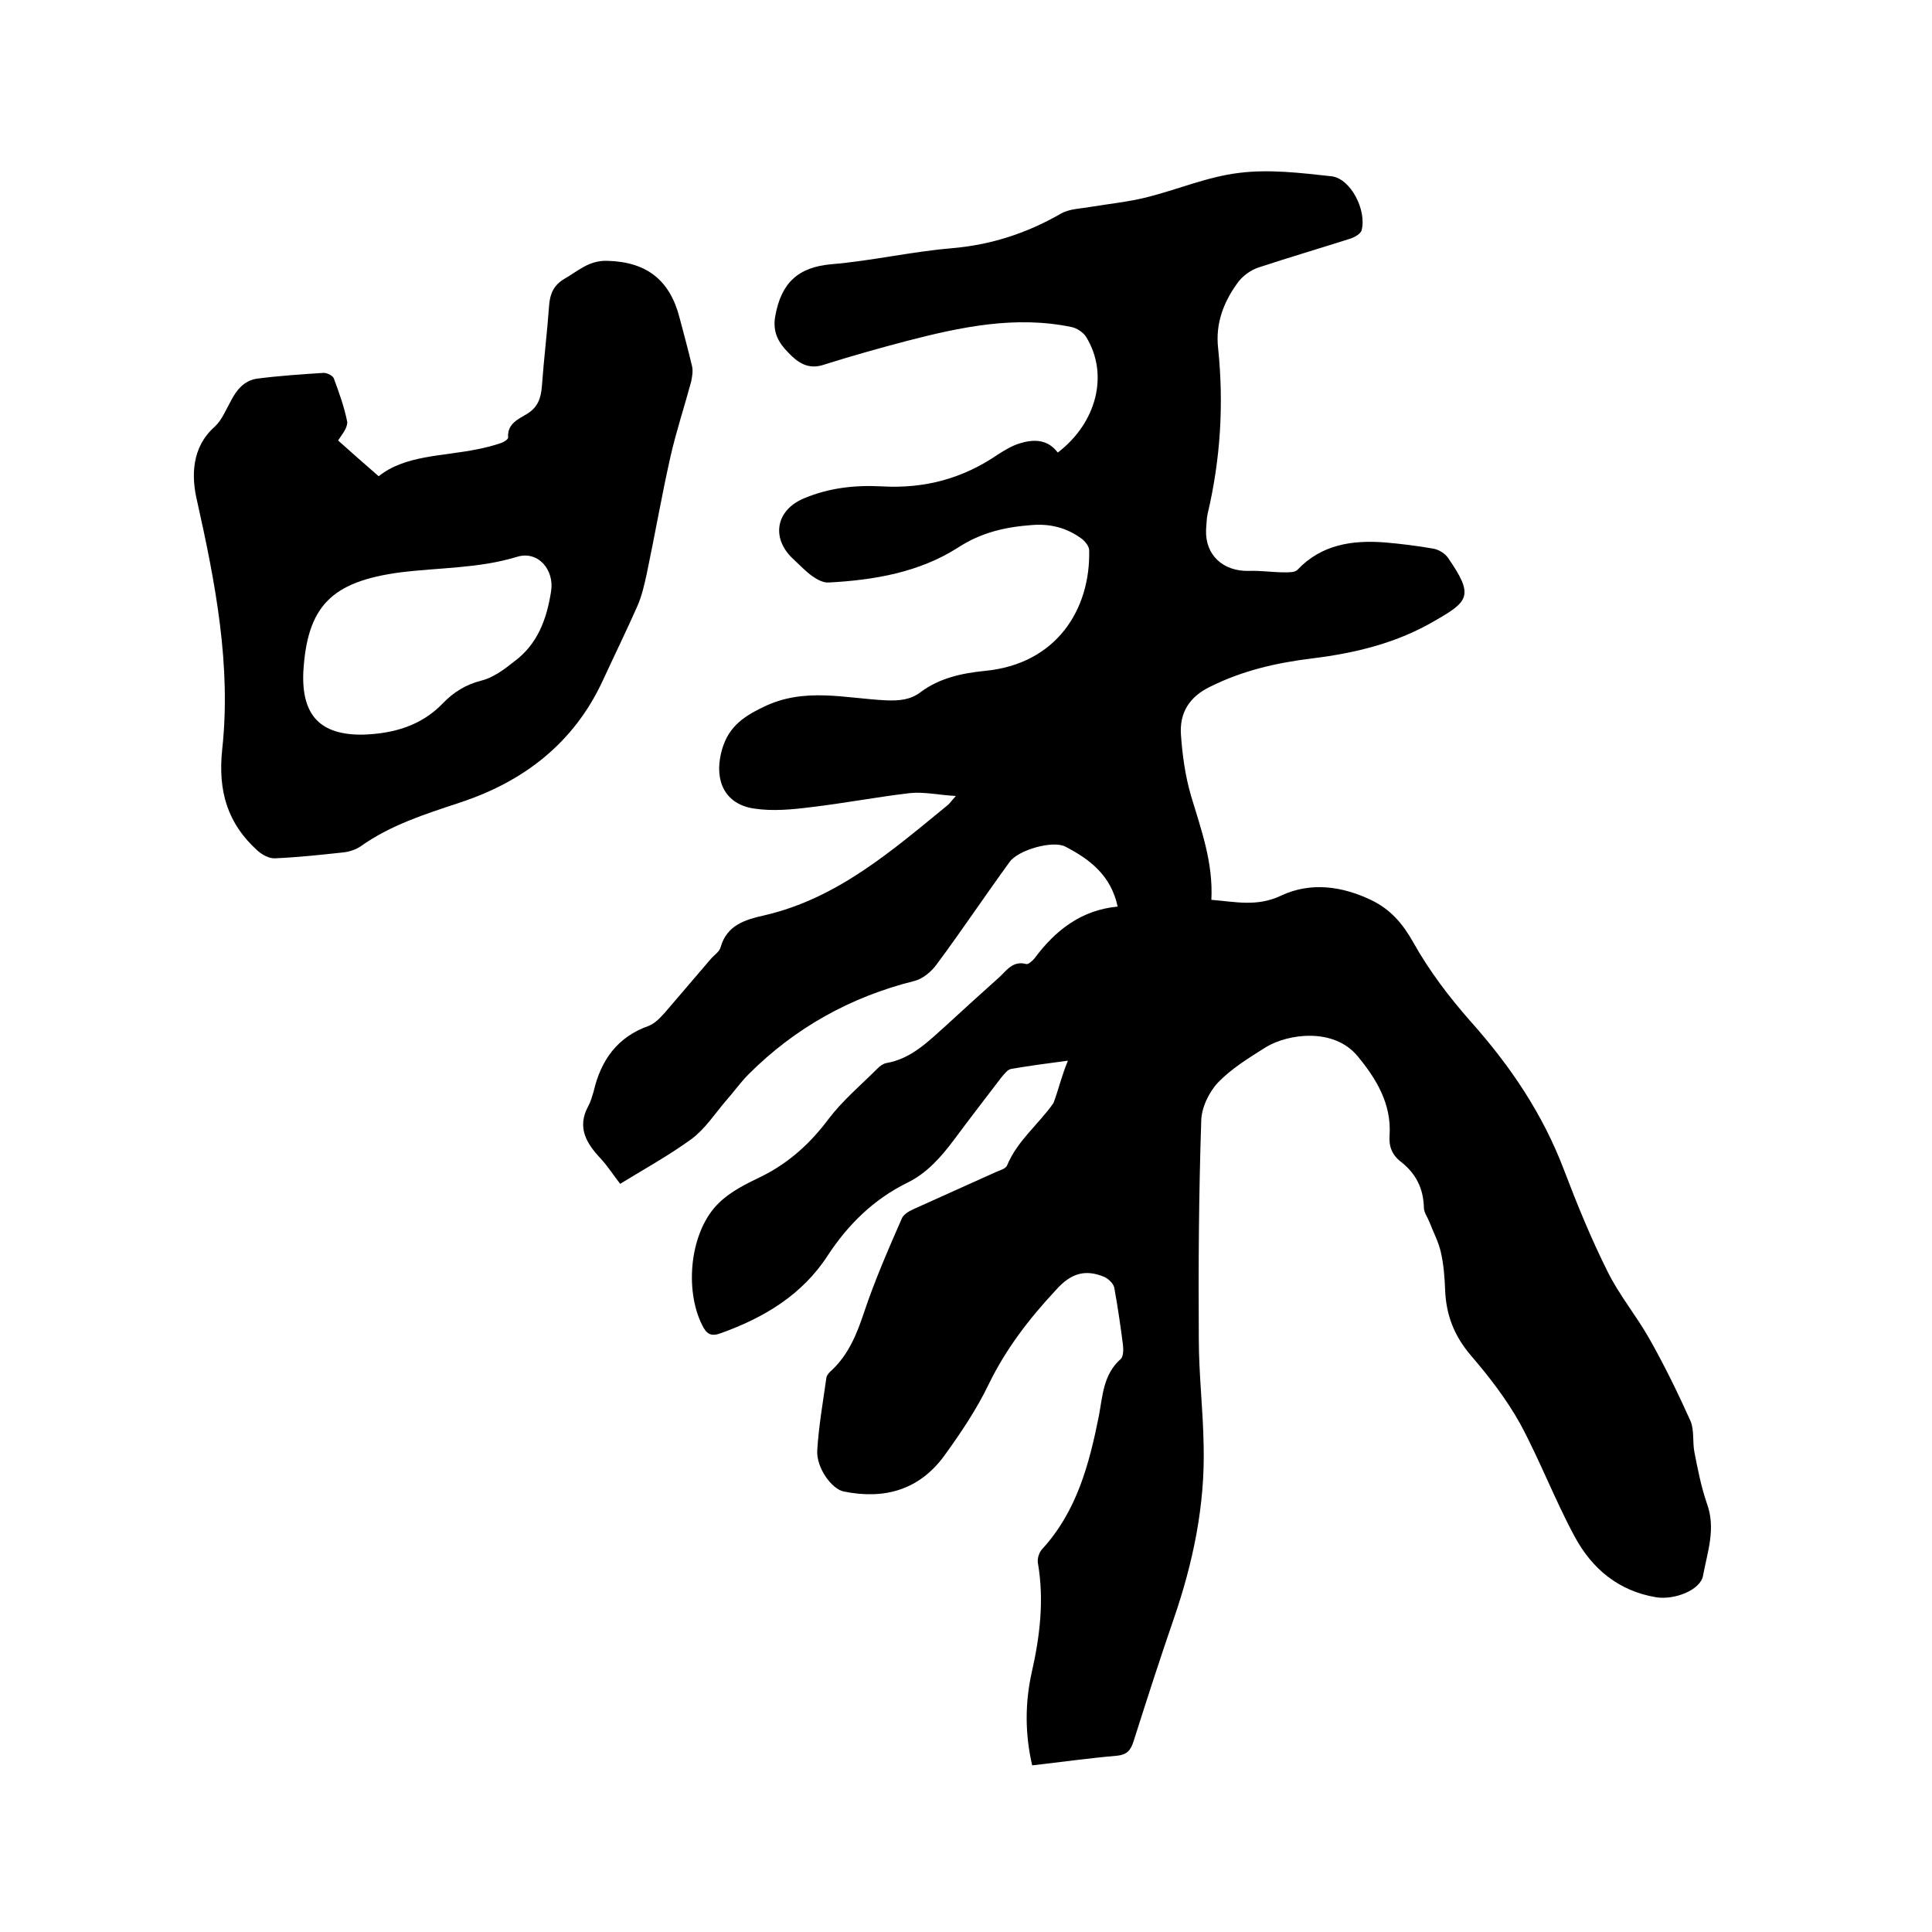
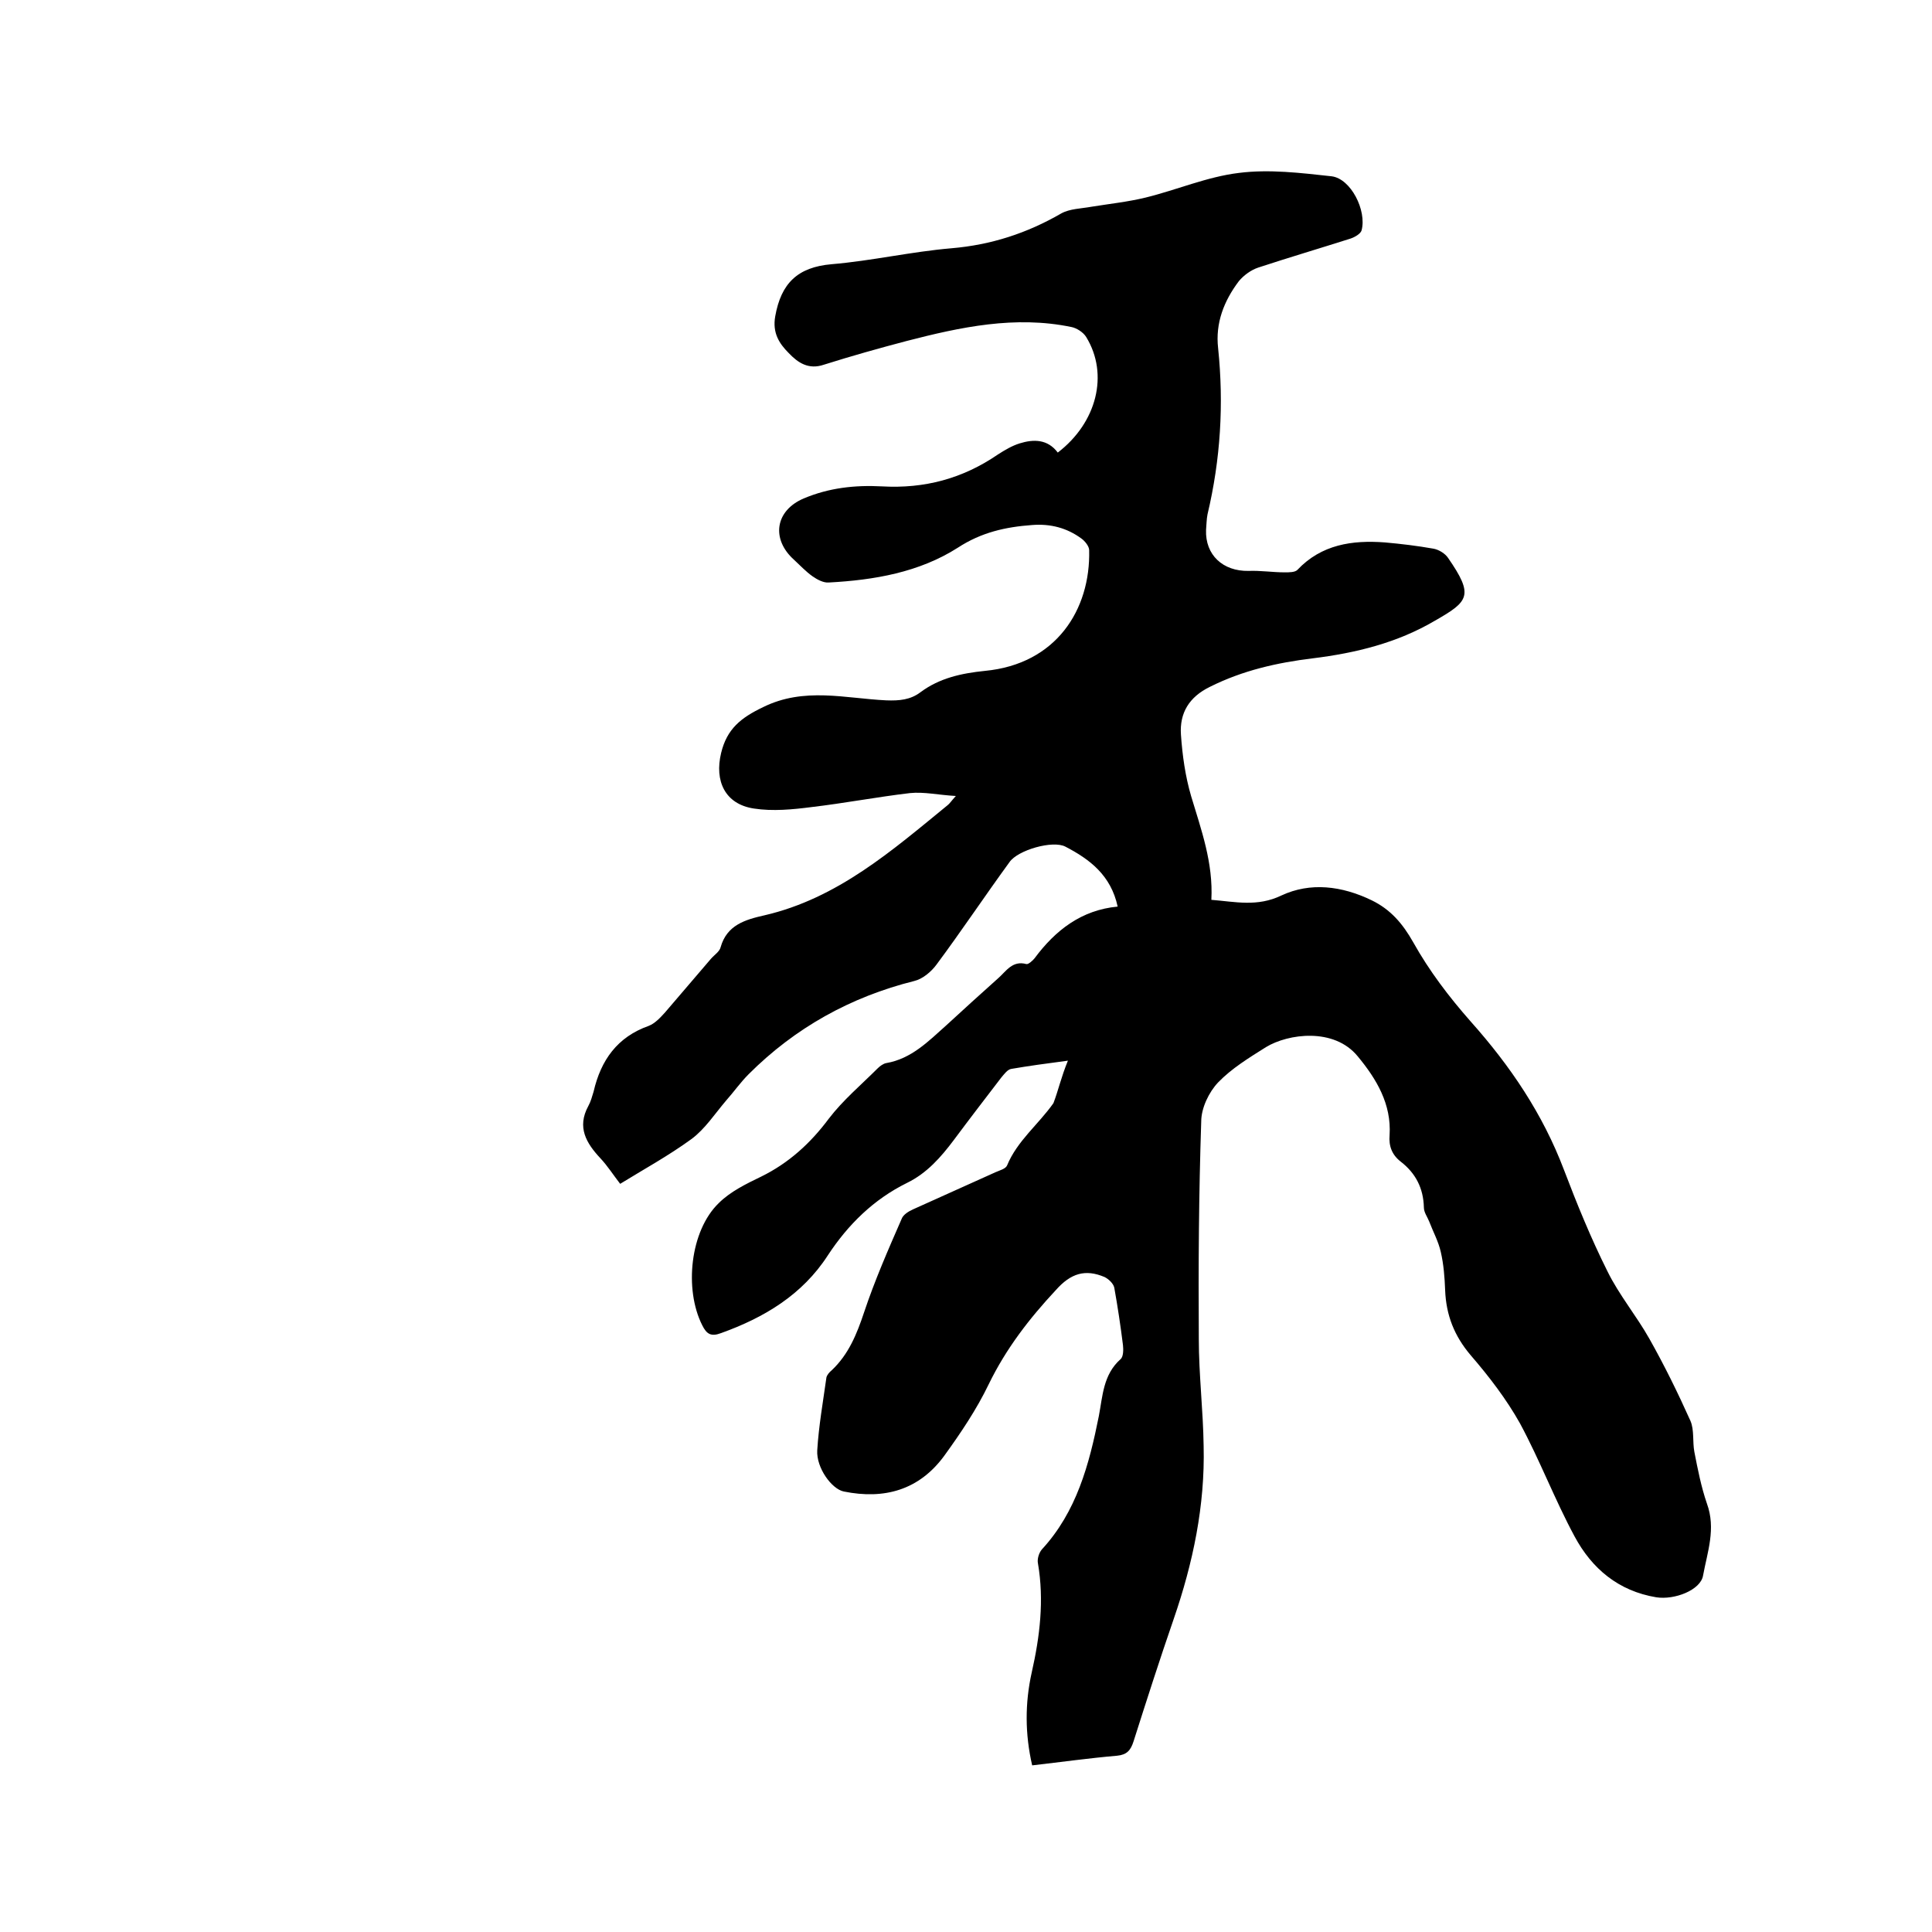
<svg xmlns="http://www.w3.org/2000/svg" enable-background="new 0 0 400 400" viewBox="0 0 400 400">
  <path d="m221.1 219.6c-4.6.6-8.2 1.1-11.7 1.7-.8.1-1.5 1.1-2.1 1.8-3.3 4.3-6.6 8.6-9.8 12.9-2.7 3.6-5.6 6.9-9.7 8.9-6.9 3.4-12.2 8.6-16.4 15-5.3 8.2-13.2 12.9-22.1 16.1-2.1.8-3 .2-3.9-1.6-3.8-7.5-2.5-19.6 3.4-25.3 2.4-2.4 5.7-4 8.8-5.5 5.7-2.8 10.2-6.9 14-12 2.9-3.8 6.7-7 10.1-10.4.5-.5 1.2-1 1.8-1.1 5.2-.9 8.7-4.5 12.4-7.8 3.6-3.3 7.2-6.6 10.8-9.8 1.6-1.4 2.9-3.7 5.8-2.9.4.1 1.3-.7 1.7-1.2 4.3-5.8 9.7-10 17.2-10.7-1.4-6.5-5.8-9.8-10.8-12.4-2.6-1.4-9.9.7-11.6 3.2-5.1 7-9.9 14.2-15.1 21.2-1.1 1.5-2.9 3-4.6 3.4-13.2 3.3-24.7 9.7-34.3 19.3-1.7 1.7-3.1 3.7-4.7 5.5-2.3 2.7-4.3 5.8-7.1 7.9-4.8 3.5-10.1 6.4-14.8 9.3-1.4-1.8-2.6-3.7-4.1-5.3-2.9-3.1-4.9-6.4-2.5-10.8.5-.9.8-2 1.1-3 1.5-6.5 4.9-11.3 11.4-13.6 1.3-.5 2.4-1.7 3.4-2.8 3.2-3.7 6.3-7.4 9.5-11.1.7-.8 1.8-1.5 2-2.4 1.3-4.6 5.1-5.7 9.1-6.6 15.1-3.5 26.4-13.4 37.9-22.8.4-.3.7-.8 1.7-1.9-3.6-.2-6.6-.9-9.5-.6-6.8.8-13.6 2.1-20.4 2.9-3.9.5-8 .9-11.9.3-6-.9-8.2-5.7-6.8-11.5 1.2-5 4.1-7.3 8.7-9.5 8.5-4.2 17-1.8 25.5-1.4 2.7.1 5-.1 7.1-1.7 3.9-2.9 8.4-3.9 13.3-4.4 14.8-1.4 21.9-12.7 21.6-25 0-.8-.9-1.9-1.6-2.4-3-2.2-6.4-3.1-10.2-2.8-5.5.4-10.5 1.5-15.4 4.7-8 5.1-17.3 6.7-26.7 7.2-1.1.1-2.4-.6-3.4-1.3-1.4-1-2.5-2.2-3.8-3.4-4.8-4.3-3.9-10.2 2-12.7 5.2-2.2 10.6-2.8 16.2-2.5 8.8.5 16.7-1.6 24-6.6 1.4-.9 2.9-1.8 4.5-2.3 2.9-.9 5.8-.9 7.9 1.9 8.1-6.2 10.6-16.2 5.9-23.9-.6-1-2-1.9-3.1-2.1-11.6-2.4-22.9 0-34.1 2.9-5.7 1.5-11.4 3.1-17.1 4.9-3.2 1.1-5.4-.4-7.3-2.4-2-2-3.4-4.2-2.8-7.6 1.2-6.8 4.6-10.2 11.7-10.8 8.3-.7 16.5-2.6 24.8-3.3 8.2-.7 15.6-3.1 22.7-7.2 1.8-1 4.1-1 6.3-1.4 3.7-.6 7.5-1 11.2-1.9 6.5-1.6 12.7-4.3 19.3-5.1 6.3-.8 12.8 0 19.2.7 4 .5 7.3 7.1 6.2 11.2-.2.7-1.4 1.4-2.3 1.7-6.3 2-12.7 3.9-19.1 6-1.5.5-3 1.6-4 2.8-3.1 4.1-4.9 8.7-4.3 13.9 1.2 11.6.5 23-2.2 34.4-.2 1-.2 2.1-.3 3.2-.2 5.2 3.5 8.6 8.8 8.5 2.5-.1 5 .3 7.5.3.9 0 2.1 0 2.6-.5 5-5.3 11.4-6.2 18.1-5.7 3.4.3 6.7.7 10.1 1.3 1.1.2 2.4 1 3 1.9 5.4 7.8 4.3 9-2.7 13-7.8 4.6-16.4 6.7-25.3 7.8-7.4.9-14.5 2.5-21.3 5.9-4.3 2.1-6.3 5.4-6 9.9.3 4.3.9 8.6 2.1 12.7 2.1 7 4.6 13.8 4.2 21.5 5 .4 9.5 1.5 14.5-.9 6-2.8 12.5-2 18.7 1 3.9 1.9 6.4 4.8 8.6 8.7 3.3 5.9 7.4 11.3 11.9 16.4 8.2 9.2 14.9 19.1 19.3 30.7 2.7 7.1 5.6 14.2 9 21 2.4 4.9 6 9.2 8.7 14 3.1 5.5 5.9 11.2 8.5 17 .8 1.9.4 4.3.8 6.4.7 3.6 1.4 7.2 2.6 10.7 1.9 5.2.1 10-.8 14.9-.5 3-5.9 5.1-9.7 4.5-7.8-1.3-13.3-5.9-16.9-12.6-4.1-7.6-7.2-15.8-11.3-23.4-2.8-5-6.4-9.7-10.2-14.1-3.4-4-5.1-8.3-5.3-13.5-.1-2.6-.3-5.3-.9-7.9-.5-2.2-1.6-4.2-2.4-6.3-.4-1-1.1-1.9-1.1-2.9-.1-4-1.7-7.1-4.8-9.5-1.8-1.4-2.5-3.2-2.3-5.5.4-6.4-2.7-11.6-6.6-16.3-4.9-6-14.4-4.7-19-1.9-3.5 2.2-7.1 4.4-9.9 7.3-1.9 2-3.5 5.3-3.5 8.1-.5 15-.6 30-.5 45 0 7.4.9 14.8 1 22.2.3 12.3-2.2 24.2-6.2 35.8-2.9 8.4-5.6 16.8-8.3 25.3-.6 1.9-1.4 2.8-3.4 3-5.8.5-11.5 1.3-17.6 2-1.5-6.5-1.5-12.9-.1-19.2 1.7-7.5 2.6-15 1.3-22.6-.2-.9.2-2.2.8-2.9 7.2-7.8 9.8-17.6 11.8-27.6.8-4.2.9-8.6 4.5-11.8.6-.5.6-2 .5-2.9-.5-4-1.1-8-1.8-11.9-.2-.9-1.2-1.8-2-2.2-4-1.7-7-.8-10.1 2.7-5.5 5.9-10.3 12.1-13.9 19.5-2.5 5.2-5.8 10.1-9.2 14.8-5.2 7.1-12.4 9.1-20.8 7.4-2.5-.5-5.7-4.9-5.5-8.5.3-5 1.2-10.1 1.9-15.1.1-.5.6-1.1 1.1-1.5 3.5-3.3 5.2-7.5 6.7-12 2.2-6.6 5-13 7.8-19.4.3-.8 1.4-1.5 2.3-1.9 5.7-2.6 11.4-5.1 17.1-7.7.9-.4 2.1-.7 2.4-1.4 2.1-5.1 6.5-8.5 9.6-12.9 1-2.6 1.6-5.4 3-8.8z" />
-   <path d="m70 91.2c2.8 2.5 5.4 4.8 8.4 7.4 5.5-4.4 13.2-4.1 20.5-5.6 1.5-.3 3.1-.7 4.6-1.2.7-.2 1.7-.8 1.7-1.2-.2-2.9 2.1-3.8 3.9-4.9 2.3-1.4 2.9-3.3 3.1-5.8.4-5.6 1.1-11.2 1.5-16.8.2-2.4 1-4.1 3.2-5.4 2.8-1.6 5-3.8 8.8-3.7 8.2.2 13 4 15 11.8.9 3.4 1.8 6.7 2.6 10.1.2 1 0 2.1-.2 3.1-1.4 5.2-3.1 10.3-4.3 15.6-1.8 8-3.2 16.1-4.9 24.2-.5 2.3-1 4.5-1.9 6.6-2.3 5.2-4.8 10.3-7.2 15.5-6 13-16.5 21-29.7 25.3-7.2 2.4-14.2 4.6-20.4 9-1 .7-2.5 1.2-3.8 1.3-4.6.5-9.3 1-13.9 1.2-1.2.1-2.7-.7-3.7-1.6-6.2-5.6-8.2-12.3-7.3-20.9 1.9-17.4-1.4-34.5-5.2-51.5-1.2-5-1.2-11.1 3.7-15.4 1.4-1.3 2.2-3.3 3.2-5.1 1.2-2.4 2.8-4.4 5.5-4.8 4.6-.6 9.2-.9 13.8-1.2.7 0 1.8.5 2.1 1.1 1.1 3 2.2 6 2.8 9.1 0 1.4-1.3 2.8-1.9 3.8zm5.1 60.9c6.3-.2 12.1-1.8 16.6-6.5 2.2-2.3 4.8-3.9 8-4.7 2.4-.6 4.7-2.3 6.7-3.9 4.9-3.6 6.8-8.8 7.7-14.6.7-4.4-2.7-8.5-7.1-7.1-7.9 2.4-16.1 2.2-24.1 3.2-14.3 1.9-19.3 7-20.1 20.6-.4 9.1 3.6 13.1 12.3 13z" />
</svg>